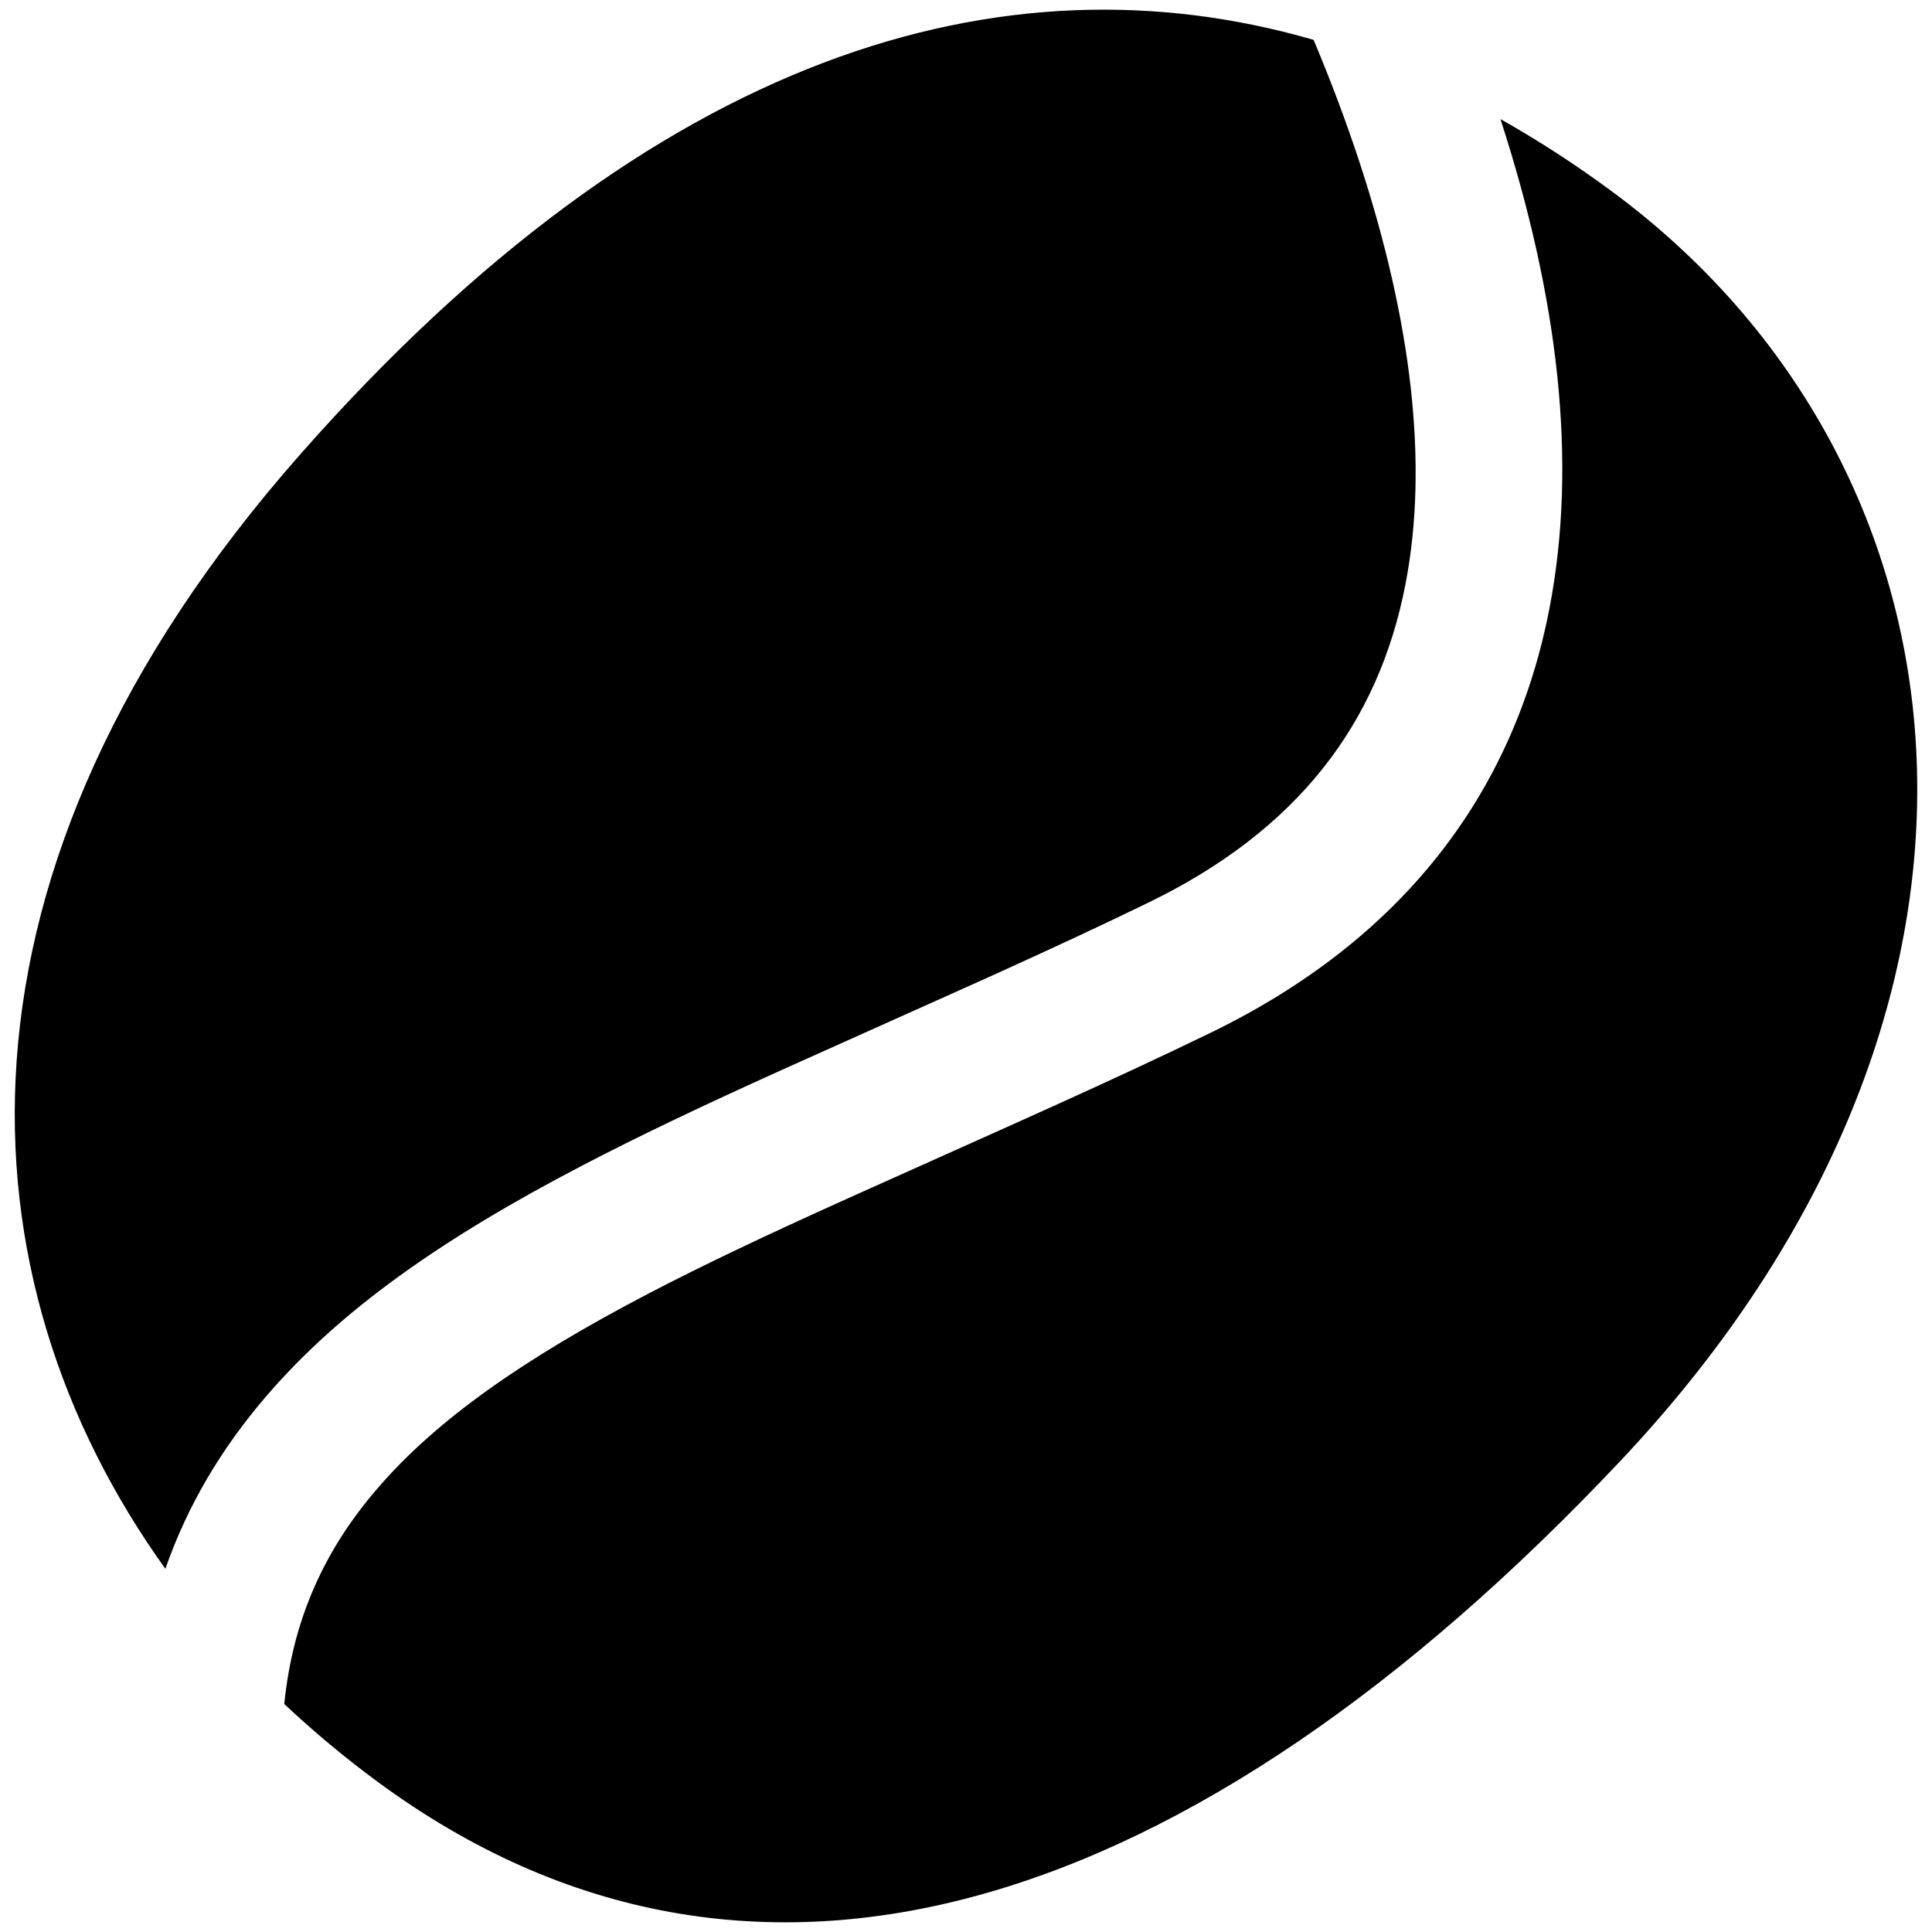
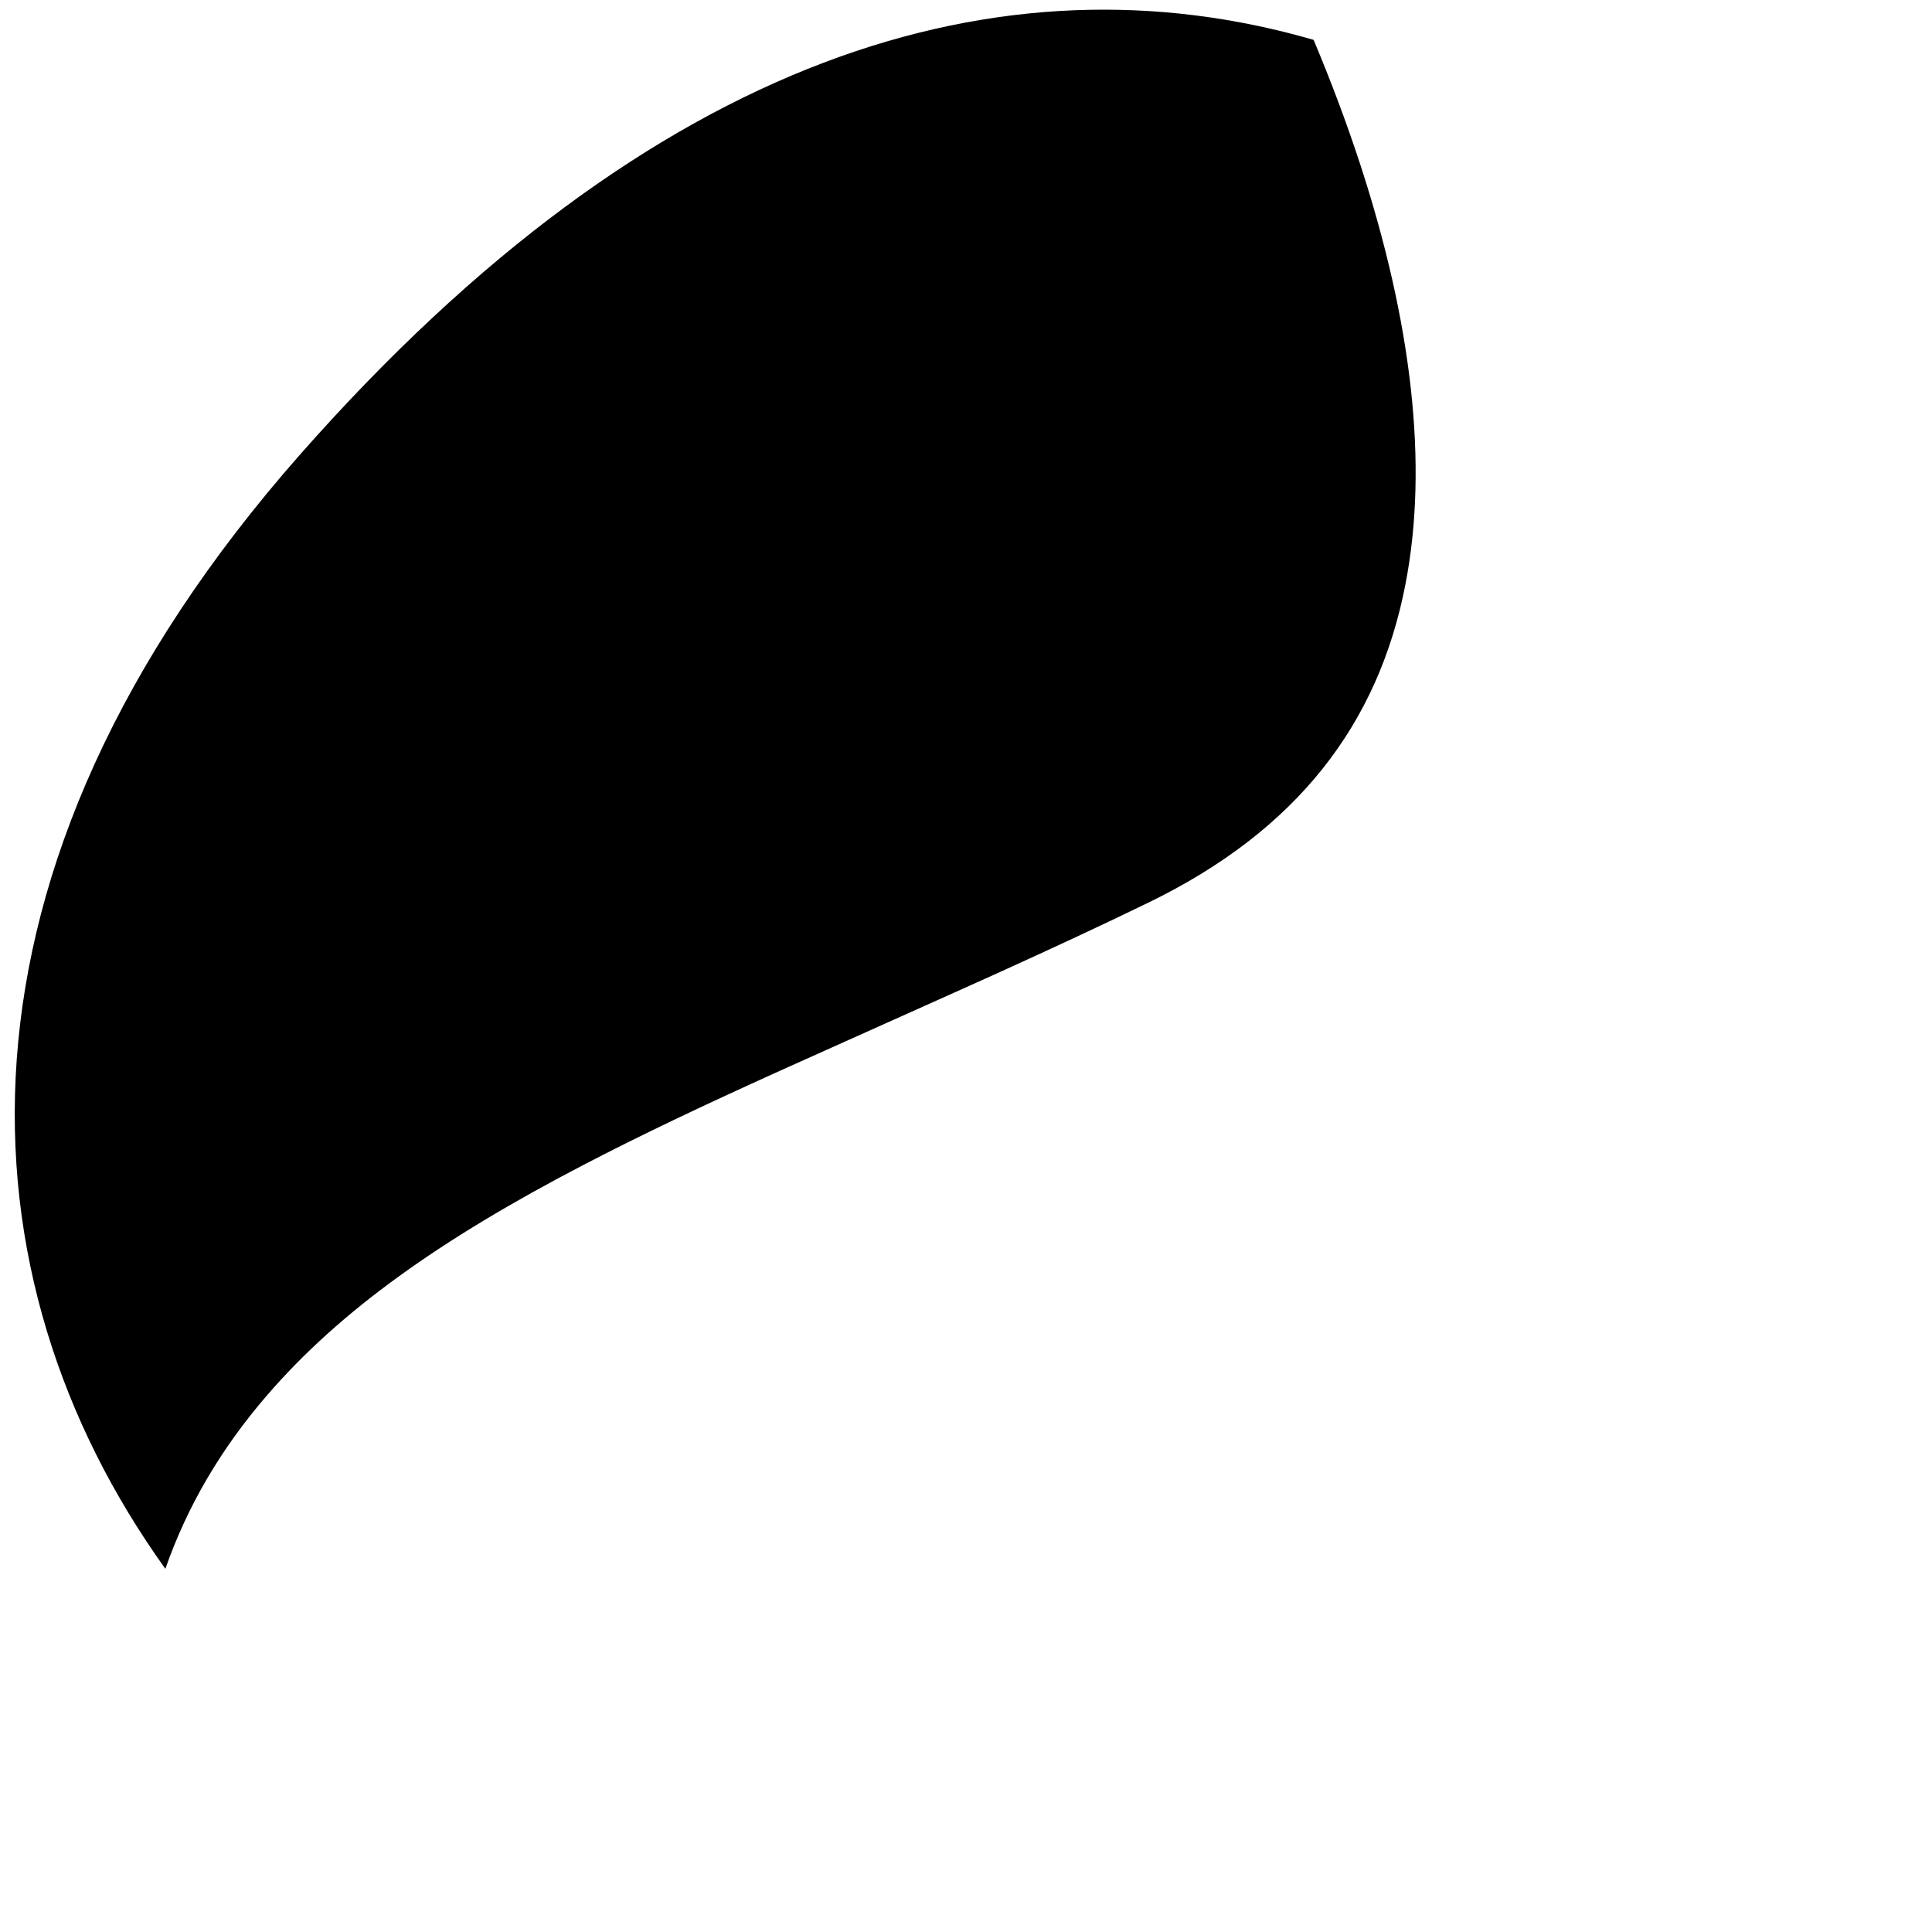
<svg xmlns="http://www.w3.org/2000/svg" xml:space="preserve" width="100mm" height="100mm" style="shape-rendering:geometricPrecision; text-rendering:geometricPrecision; image-rendering:optimizeQuality; fill-rule:evenodd; clip-rule:evenodd" viewBox="0 0 100 100">
  <defs>
    <style type="text/css">
   
    .fil0 {fill:black}
   
  </style>
  </defs>
  <g id="Warstwa_x0020_1">
-     <path class="fil0" d="M83.387 9.874c19.434,14.313 22.592,42.307 0.479,65.749 -22.11,23.442 -44.887,30.916 -64.321,16.602 -1.696,-1.25 -3.311,-2.596 -4.832,-4.027 0.439,-4.335 2.038,-7.927 4.822,-11.155 3.03,-3.526 7.51,-6.689 14.07,-10.109 2.748,-1.43 5.801,-2.883 9.913,-4.742 1.466,-0.665 9.018,-4.035 11.219,-5.037 2.907,-1.318 5.451,-2.5 7.915,-3.695 9.938,-4.822 15.691,-12.389 17.544,-21.954 1.482,-7.644 0.435,-16.2 -2.533,-25.341 1.948,1.095 3.858,2.334 5.725,3.709zm-74.828 71.326c-10.767,-15.002 -12.082,-36.068 7.005,-57.71 18.297,-20.745 36.351,-26.079 52.428,-21.427 0.897,2.134 1.71,4.294 2.419,6.463 2.633,8.079 3.547,15.479 2.334,21.719 -1.397,7.219 -5.595,12.733 -13.312,16.478 -2.397,1.166 -4.889,2.323 -7.737,3.617 -2.175,0.986 -9.722,4.356 -11.215,5.033 -4.232,1.911 -7.399,3.423 -10.301,4.933 -7.359,3.832 -12.581,7.527 -16.373,11.932 -2.361,2.738 -4.112,5.708 -5.247,8.962z" />
+     <path class="fil0" d="M83.387 9.874zm-74.828 71.326c-10.767,-15.002 -12.082,-36.068 7.005,-57.71 18.297,-20.745 36.351,-26.079 52.428,-21.427 0.897,2.134 1.71,4.294 2.419,6.463 2.633,8.079 3.547,15.479 2.334,21.719 -1.397,7.219 -5.595,12.733 -13.312,16.478 -2.397,1.166 -4.889,2.323 -7.737,3.617 -2.175,0.986 -9.722,4.356 -11.215,5.033 -4.232,1.911 -7.399,3.423 -10.301,4.933 -7.359,3.832 -12.581,7.527 -16.373,11.932 -2.361,2.738 -4.112,5.708 -5.247,8.962z" />
  </g>
</svg>